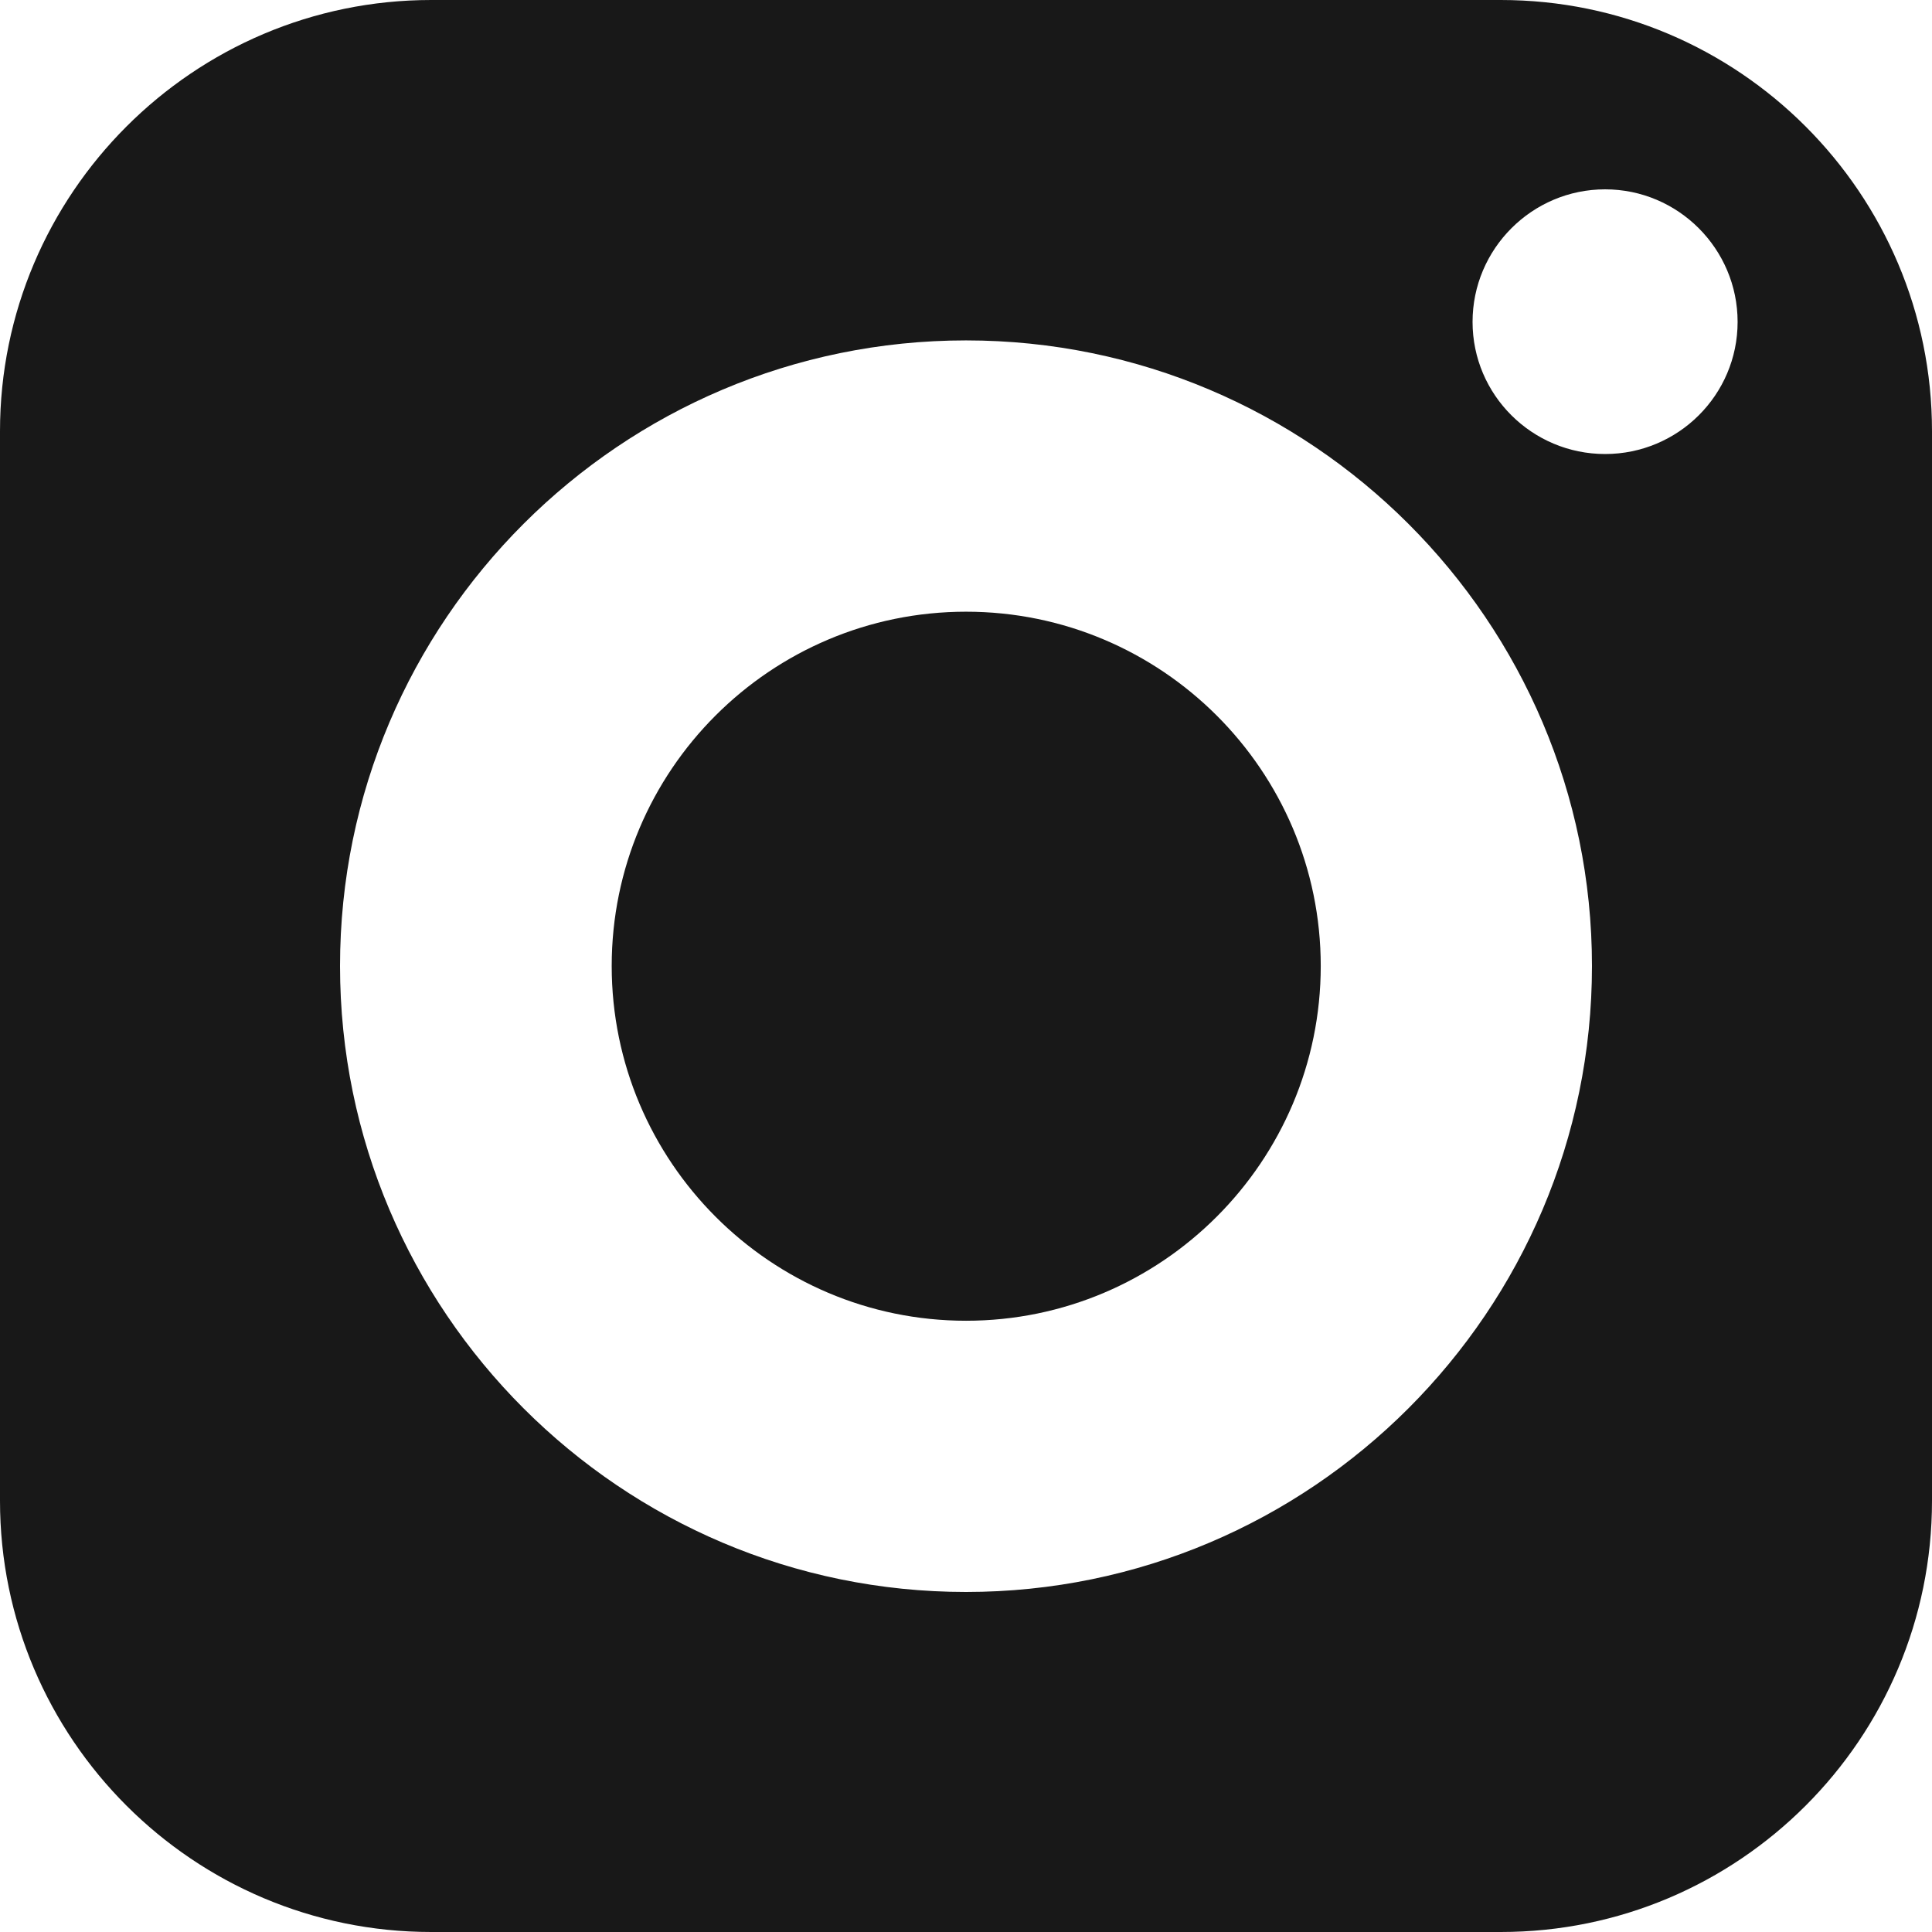
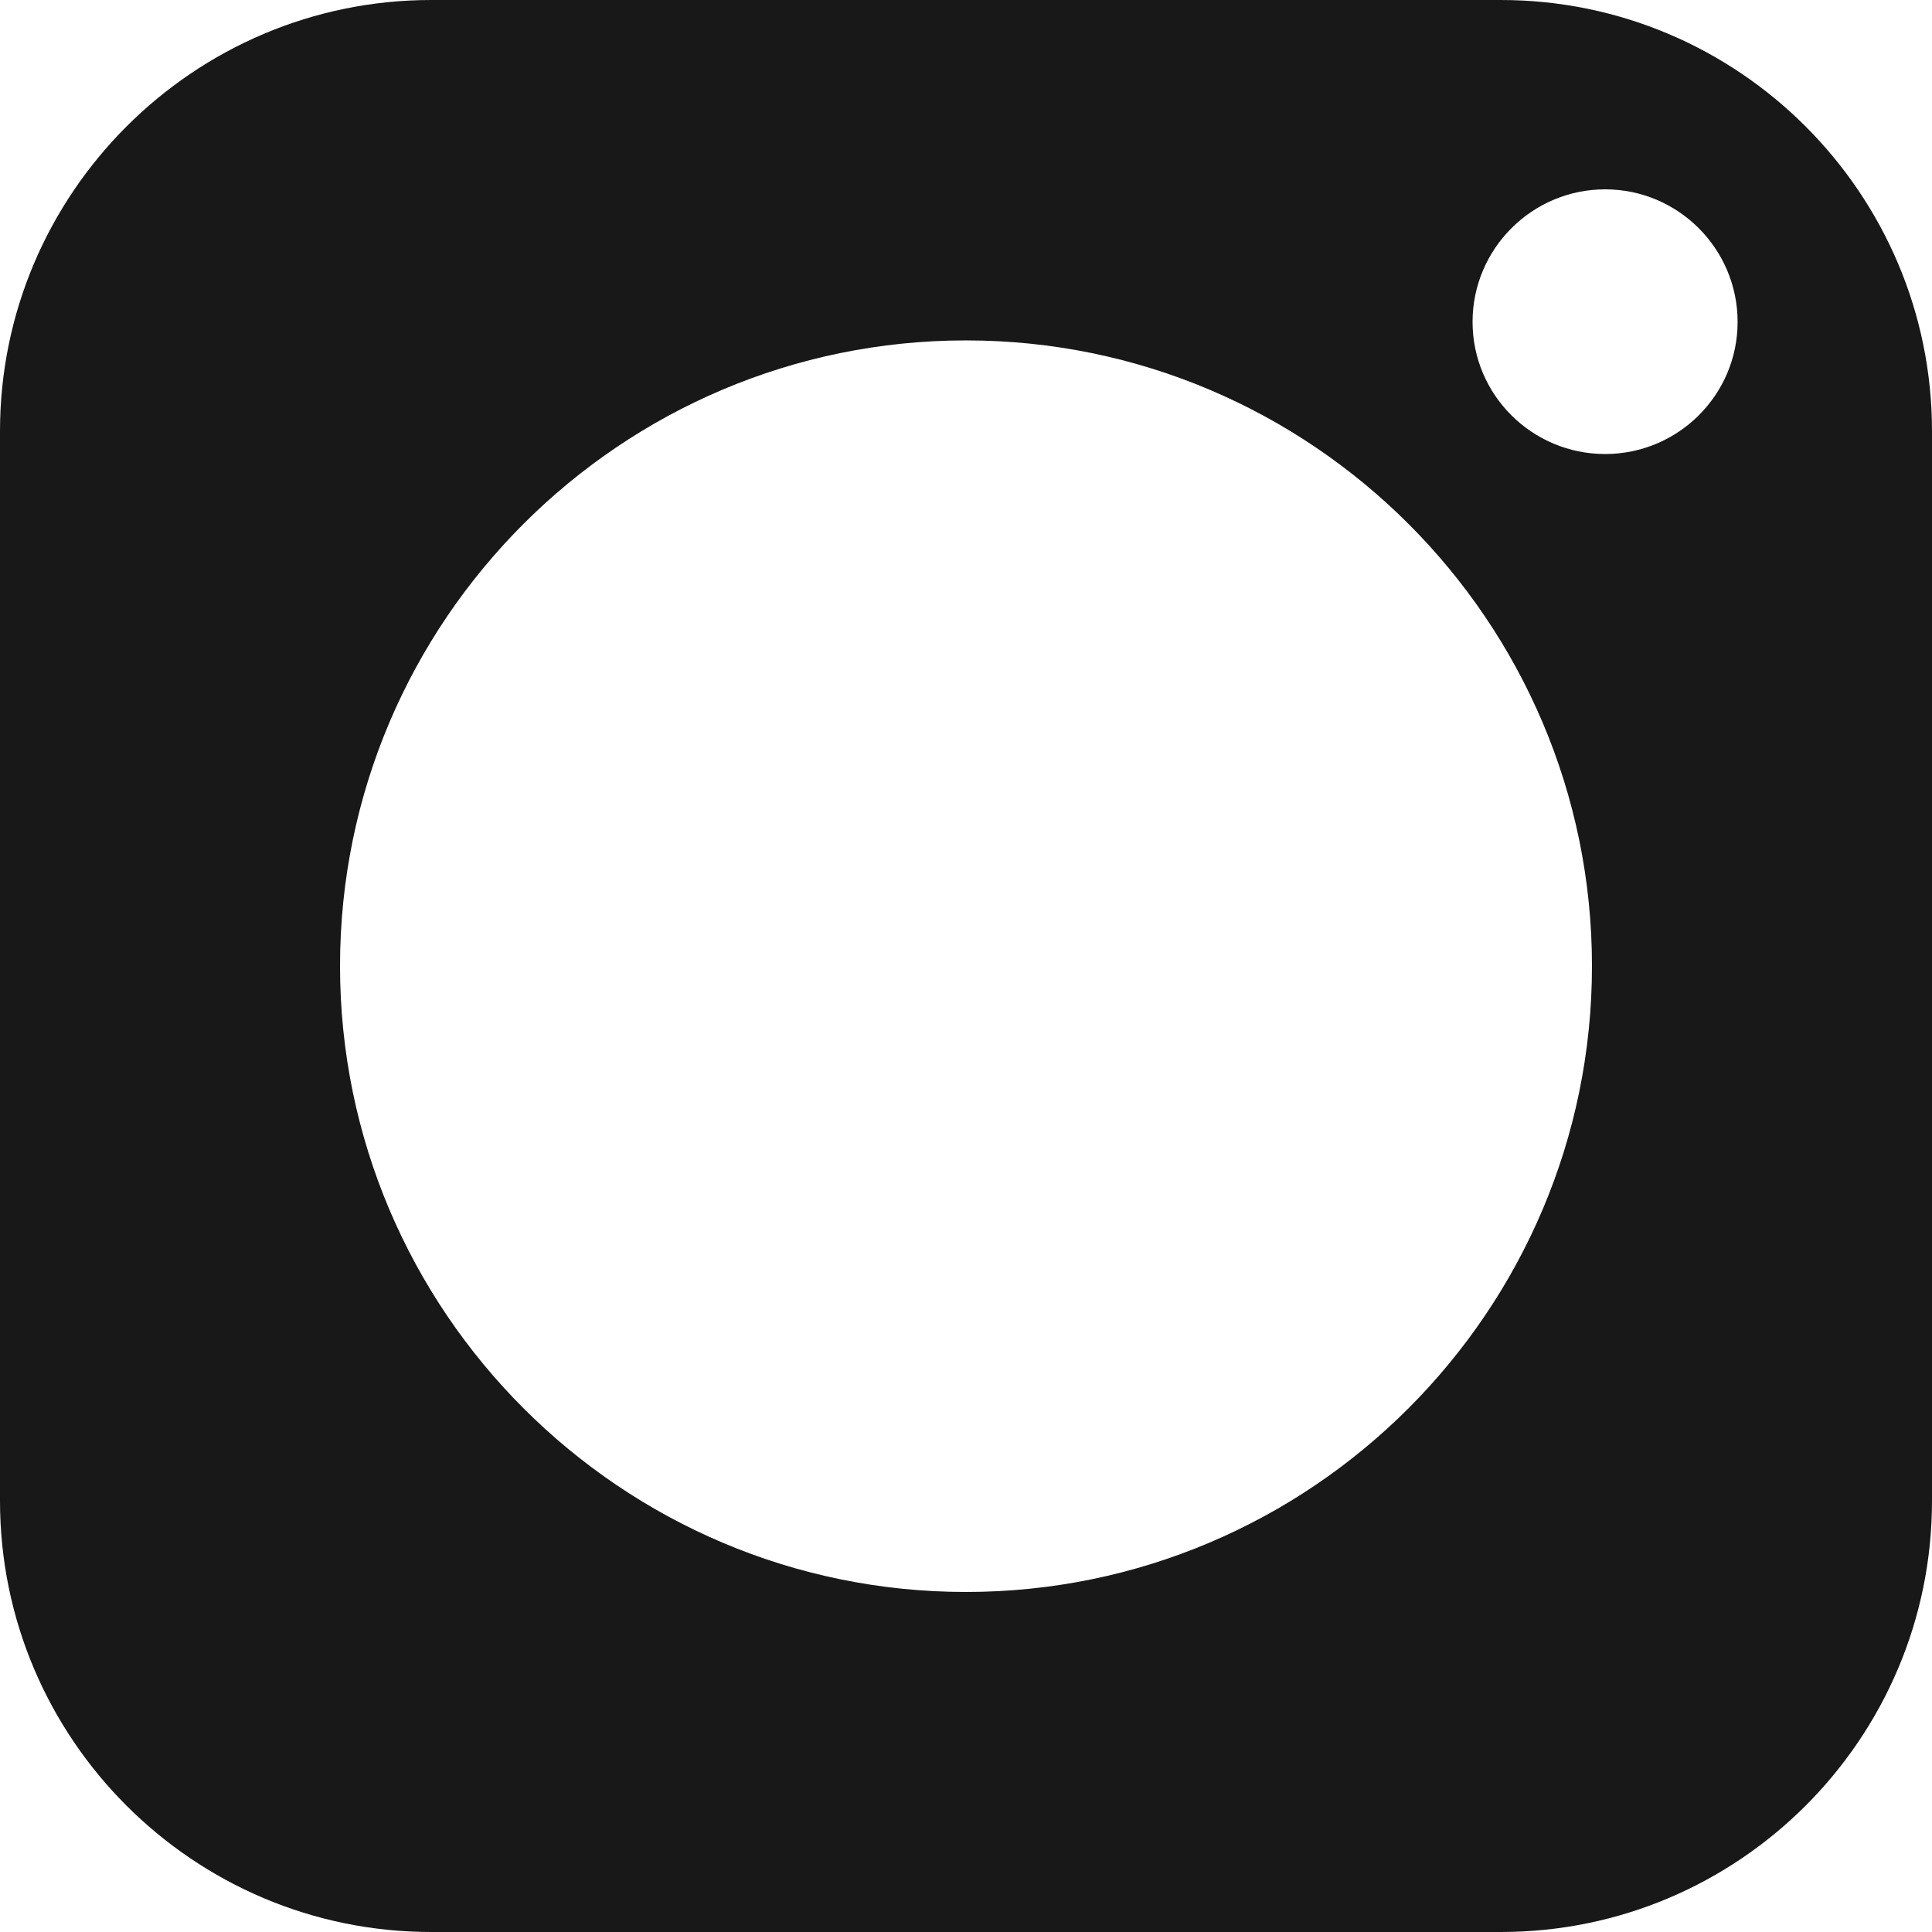
<svg xmlns="http://www.w3.org/2000/svg" width="26" height="26" viewBox="0 0 26 26" fill="none">
  <g id="Group">
-     <path id="Vector" d="M13.001 8.232C10.369 8.232 8.232 10.369 8.232 13C8.232 15.631 10.369 17.774 13.001 17.774C15.632 17.774 17.774 15.631 17.774 13C17.774 10.369 15.632 8.232 13.001 8.232Z" fill="#181818" />
    <path id="Vector_2" d="M20.197 0H5.803C2.605 0 0 2.605 0 5.803V20.197C0 23.4 2.605 26 5.803 26H20.197C23.4 26 26 23.4 26 20.197V5.803C26 2.605 23.4 0 20.197 0ZM13 21.424C8.356 21.424 4.576 17.644 4.576 13C4.576 8.356 8.356 4.581 13 4.581C17.644 4.581 21.424 8.356 21.424 13C21.424 17.644 17.644 21.424 13 21.424ZM21.601 6.11C20.618 6.11 19.817 5.314 19.817 4.332C19.817 3.349 20.618 2.548 21.601 2.548C22.584 2.548 23.384 3.349 23.384 4.332C23.384 5.314 22.584 6.11 21.601 6.11Z" fill="#181818" />
  </g>
</svg>